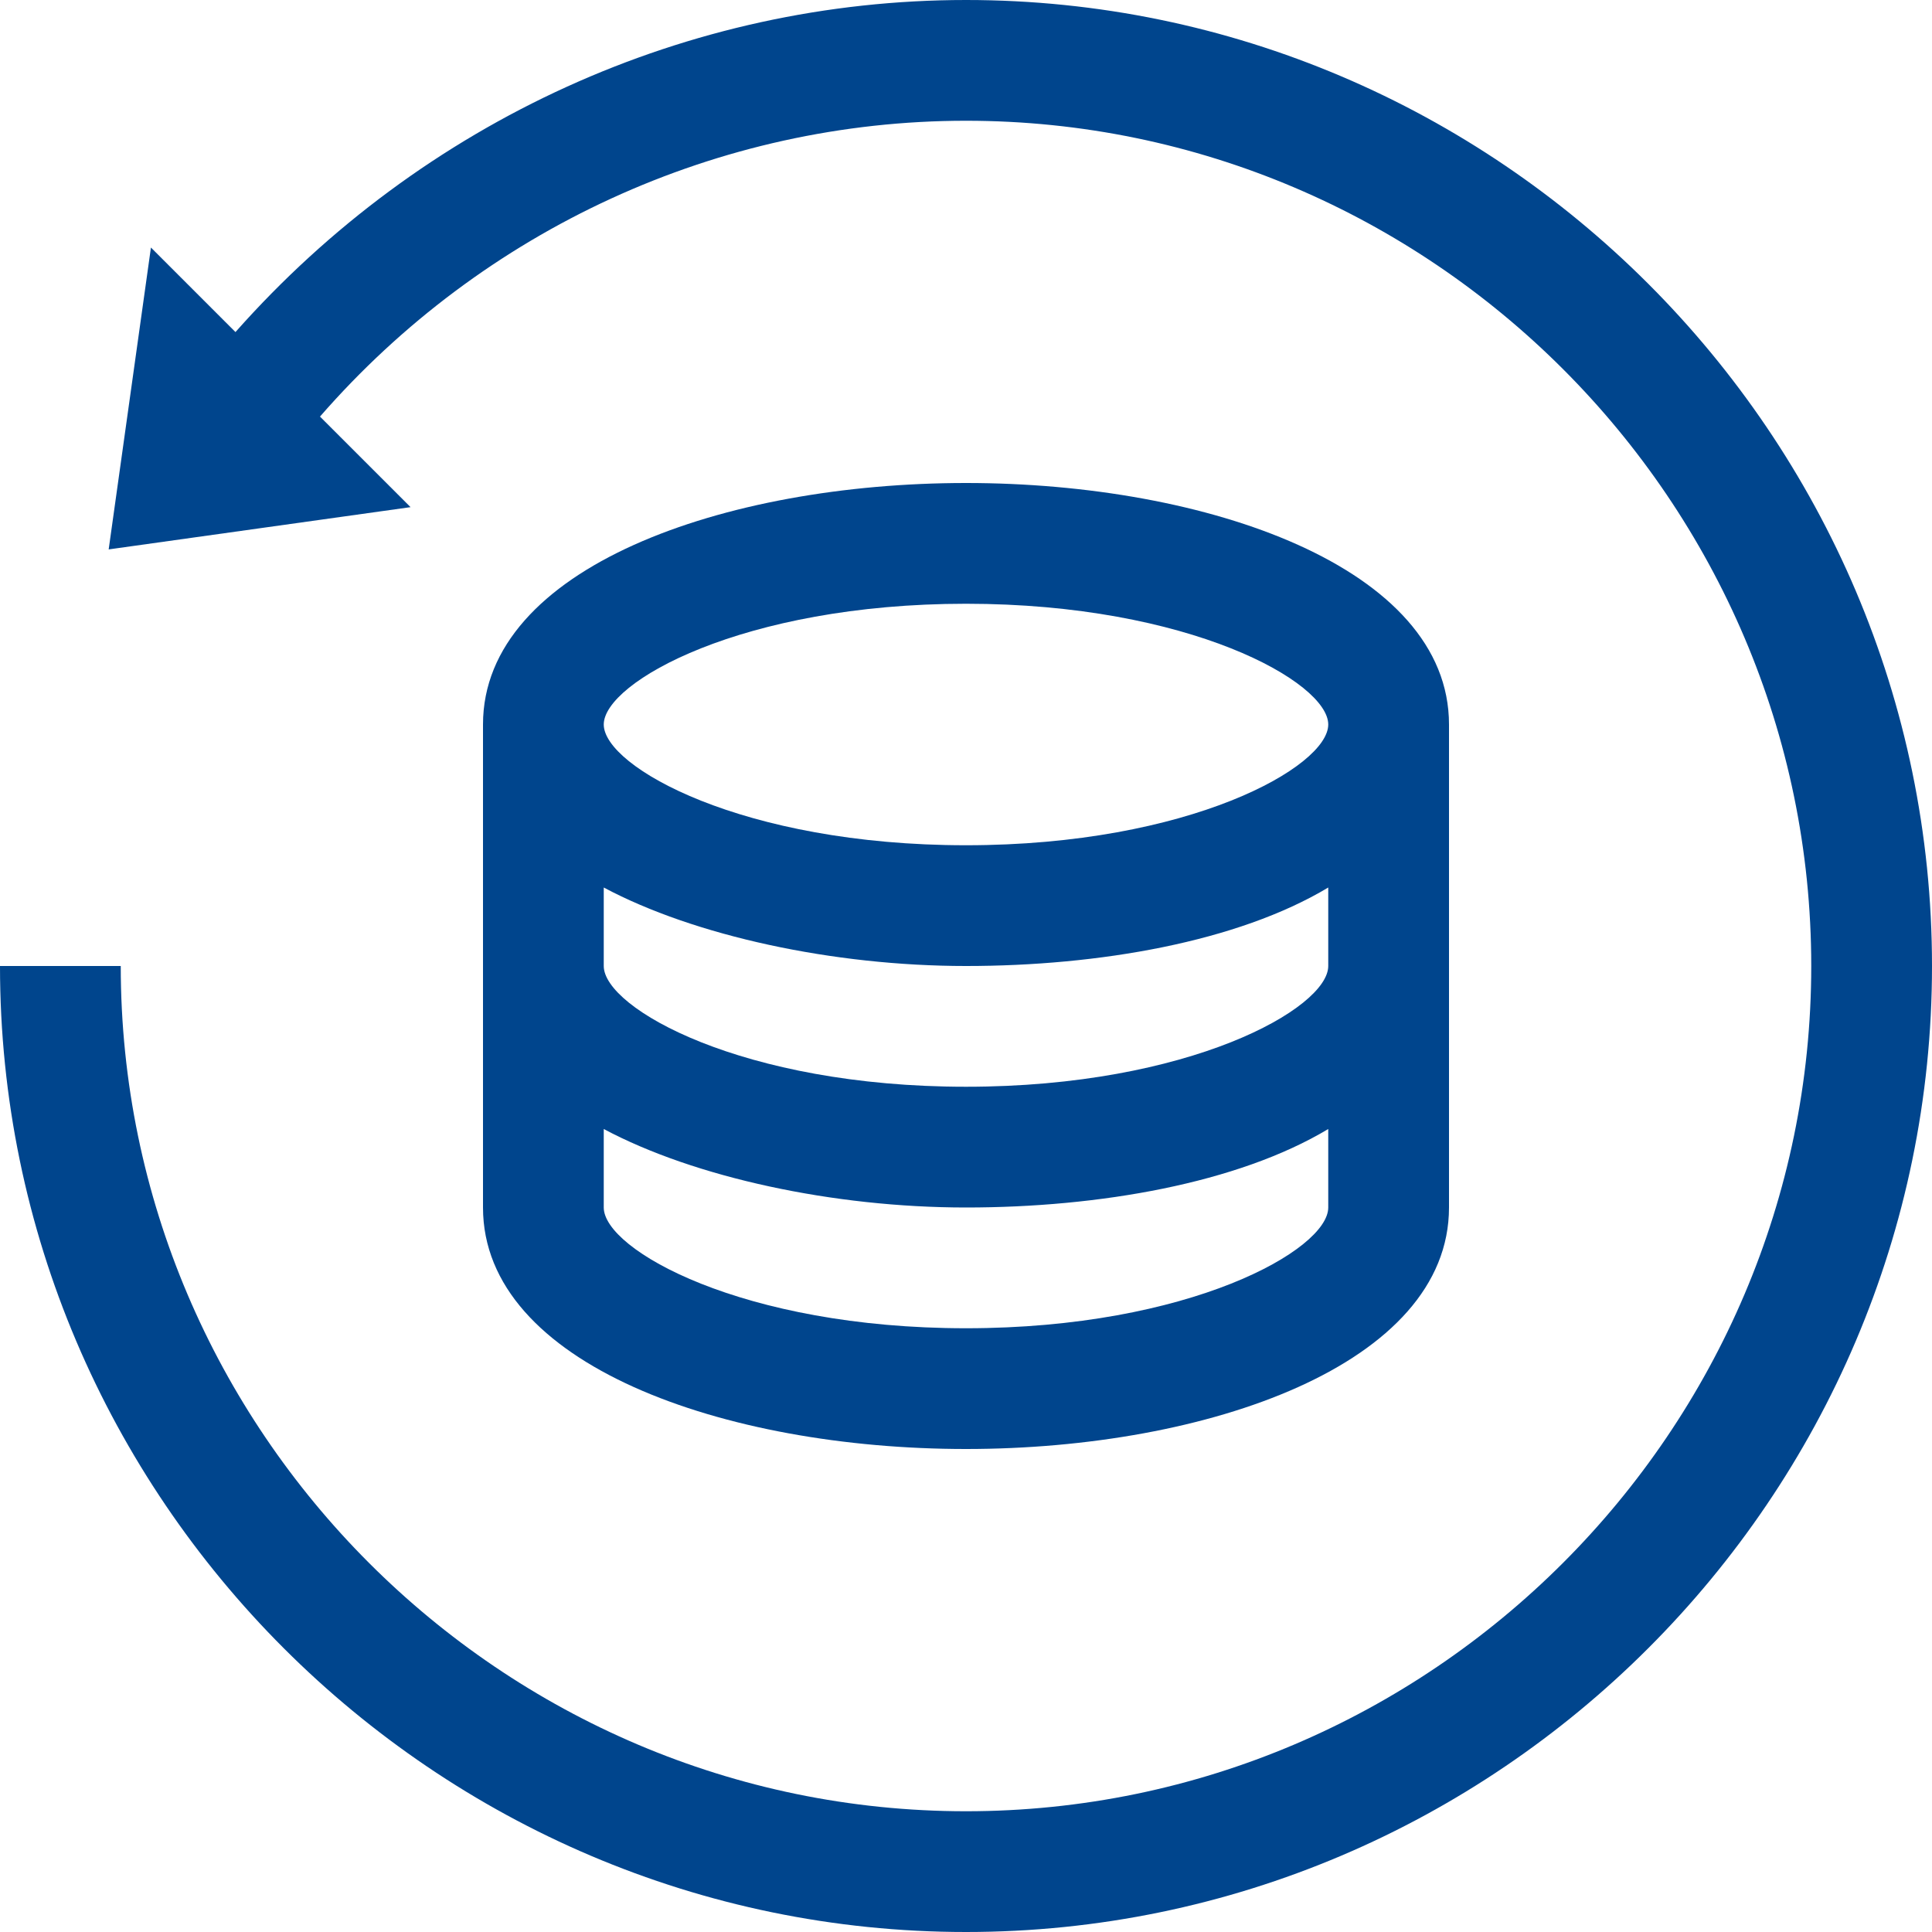
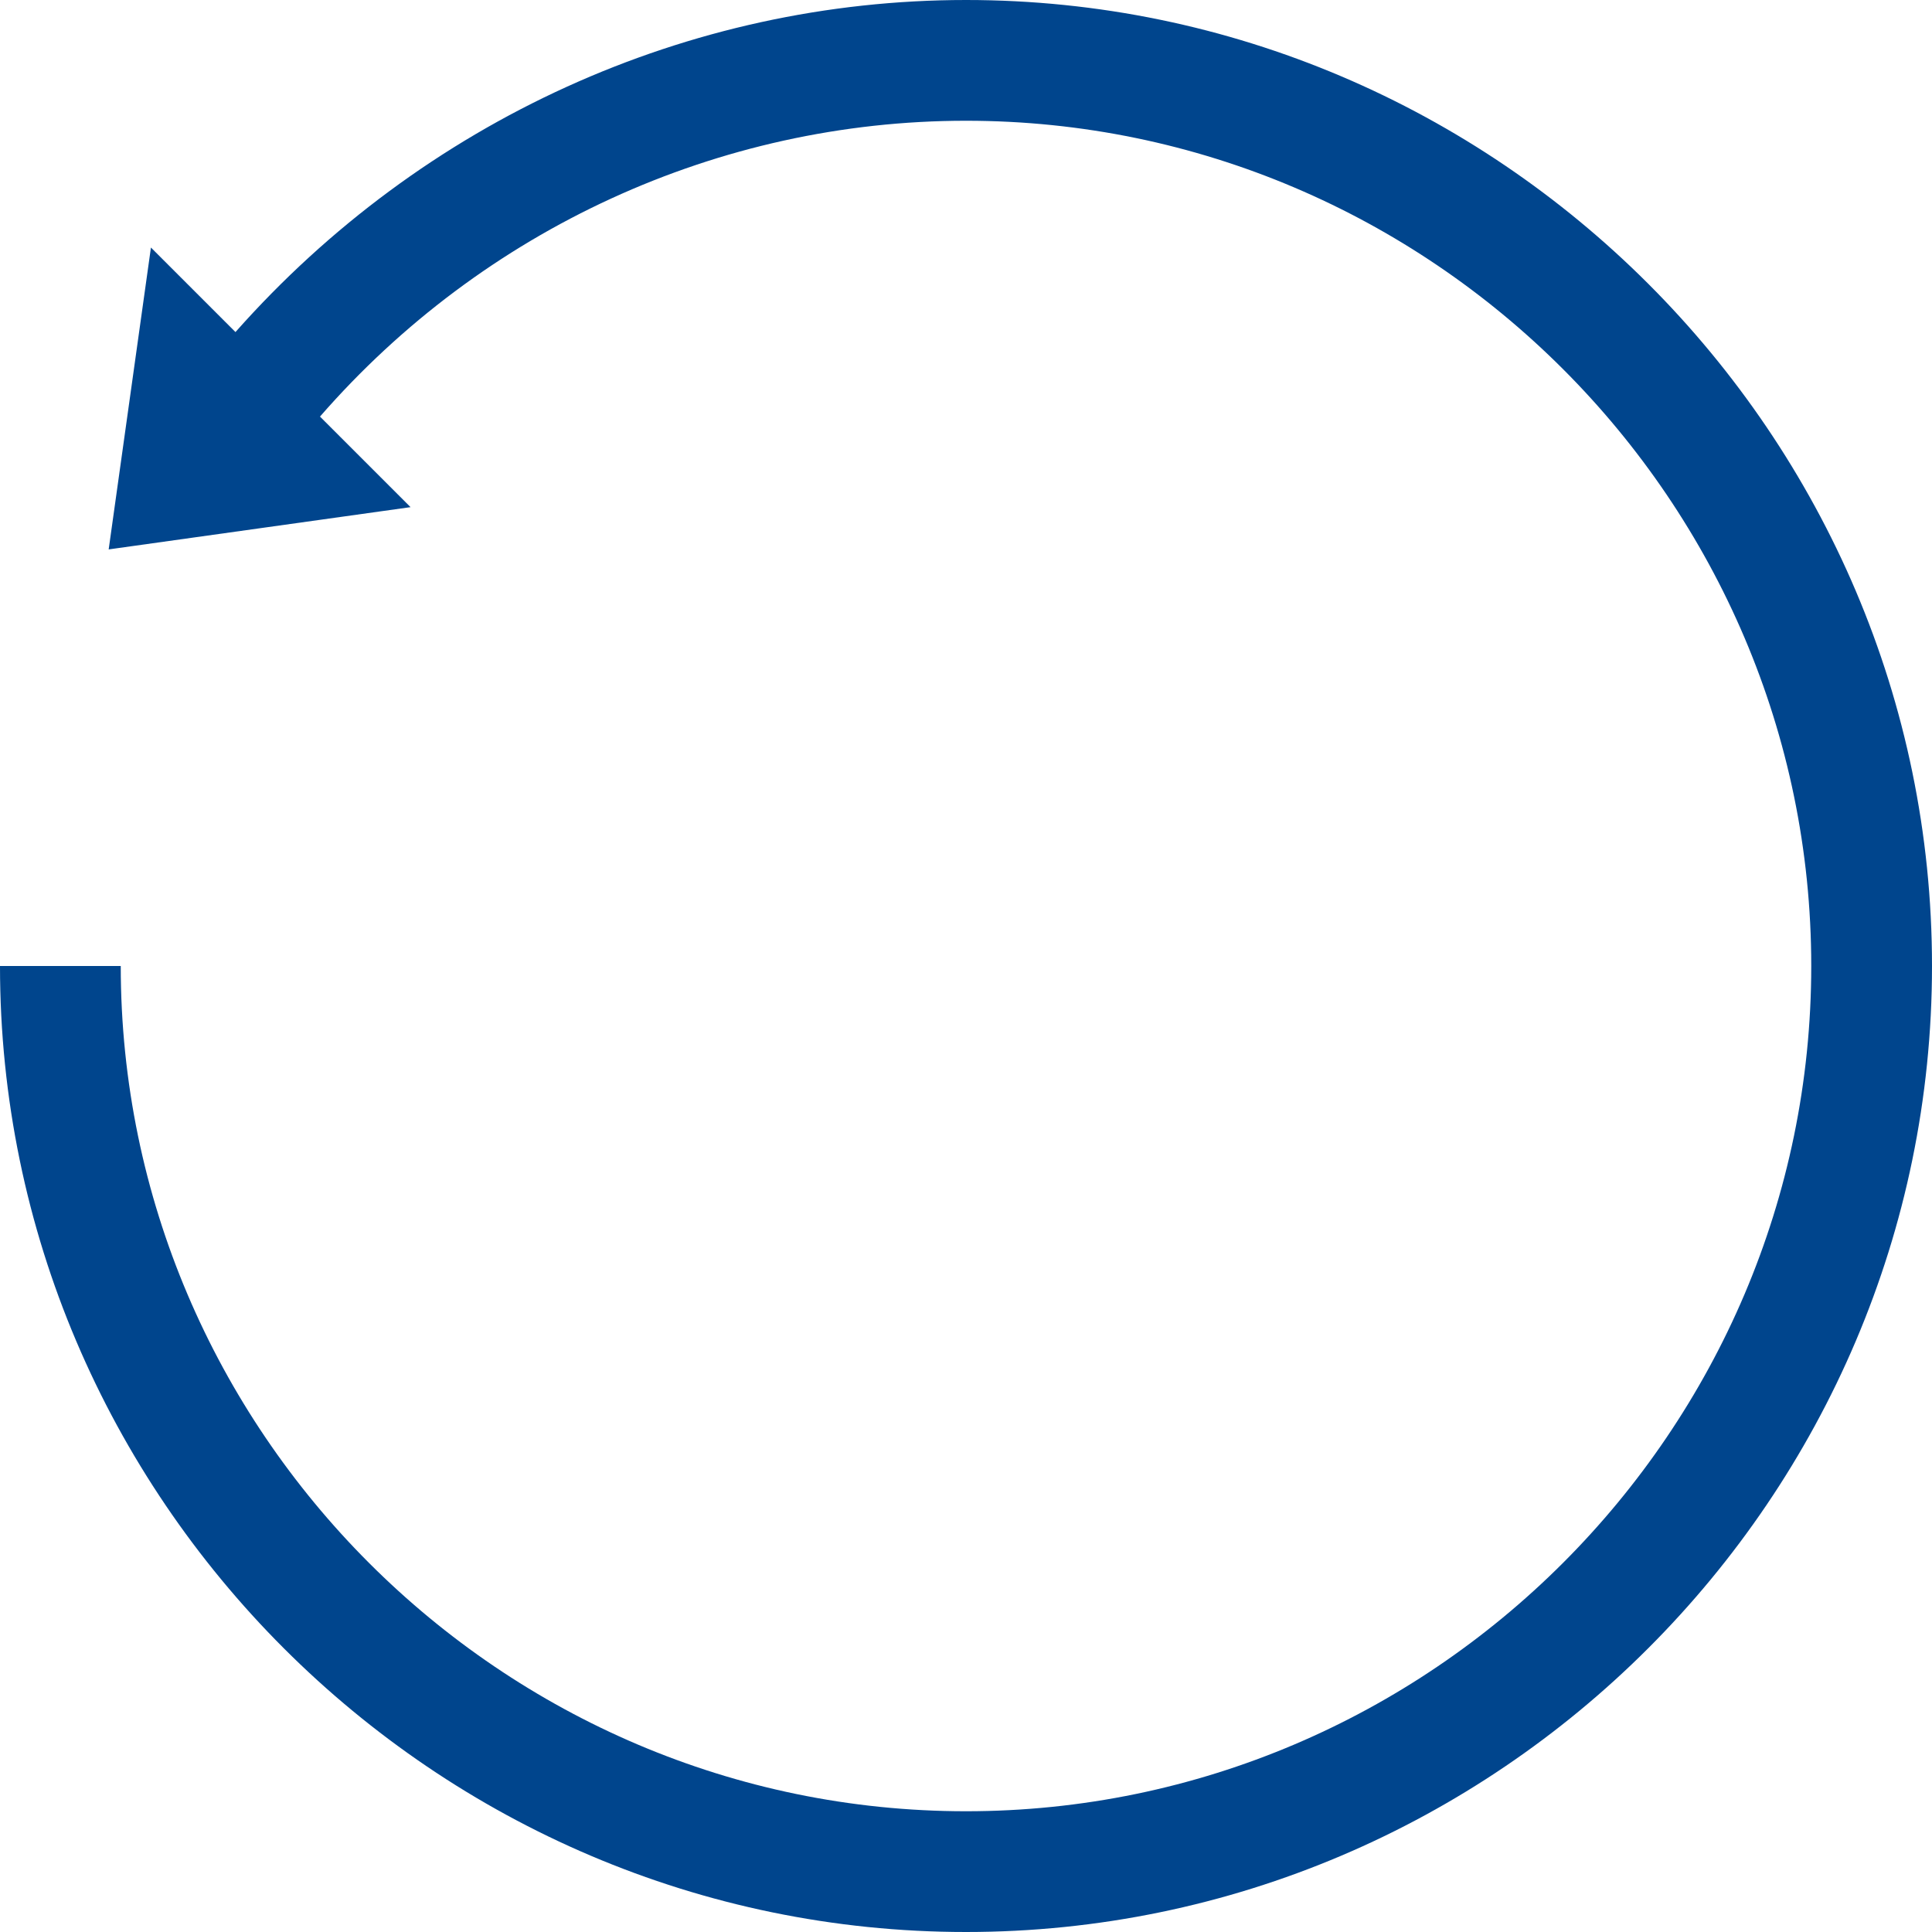
<svg xmlns="http://www.w3.org/2000/svg" id="SvgjsSvg1050" width="288" height="288" version="1.1">
  <defs id="SvgjsDefs1051" />
  <g id="SvgjsG1052">
    <svg enable-background="new 0 0 32 32" viewBox="0 0 32 32" width="288" height="288">
      <path fill="#00458d" d="M16,0C11.4,0,7,2,3.9,5.5L2.5,4.1l-0.7,5l5-0.7L5.3,6.9l0,0C8,3.8,11.9,2,16,2c7.7,0,14,6.3,14,14   s-6.3,14-14,14C8.3,30,2,23.7,2,16H0c0,8.8,7.2,16,16,16c8.8,0,16-7.2,16-16S24.8,0,16,0z" class="color34485c svgShape" />
-       <path fill="#00458d" d="M24,20v-8c0-2.6-4-4-8-4c-4,0-8,1.4-8,4v8c0,2.6,4,4,8,4C20,24,24,22.6,24,20z M16,10c3.7,0,6,1.3,6,2   s-2.3,2-6,2c-3.7,0-6-1.3-6-2S12.3,10,16,10z M10,14.7c1.5,0.8,3.8,1.3,6,1.3c2.2,0,4.5-0.4,6-1.3V16c0,0.7-2.3,2-6,2   c-3.7,0-6-1.3-6-2V14.7z M10,20v-1.3c1.5,0.8,3.8,1.3,6,1.3c2.2,0,4.5-0.4,6-1.3V20c0,0.7-2.3,2-6,2C12.3,22,10,20.7,10,20z" class="color34485c svgShape" />
    </svg>
  </g>
</svg>